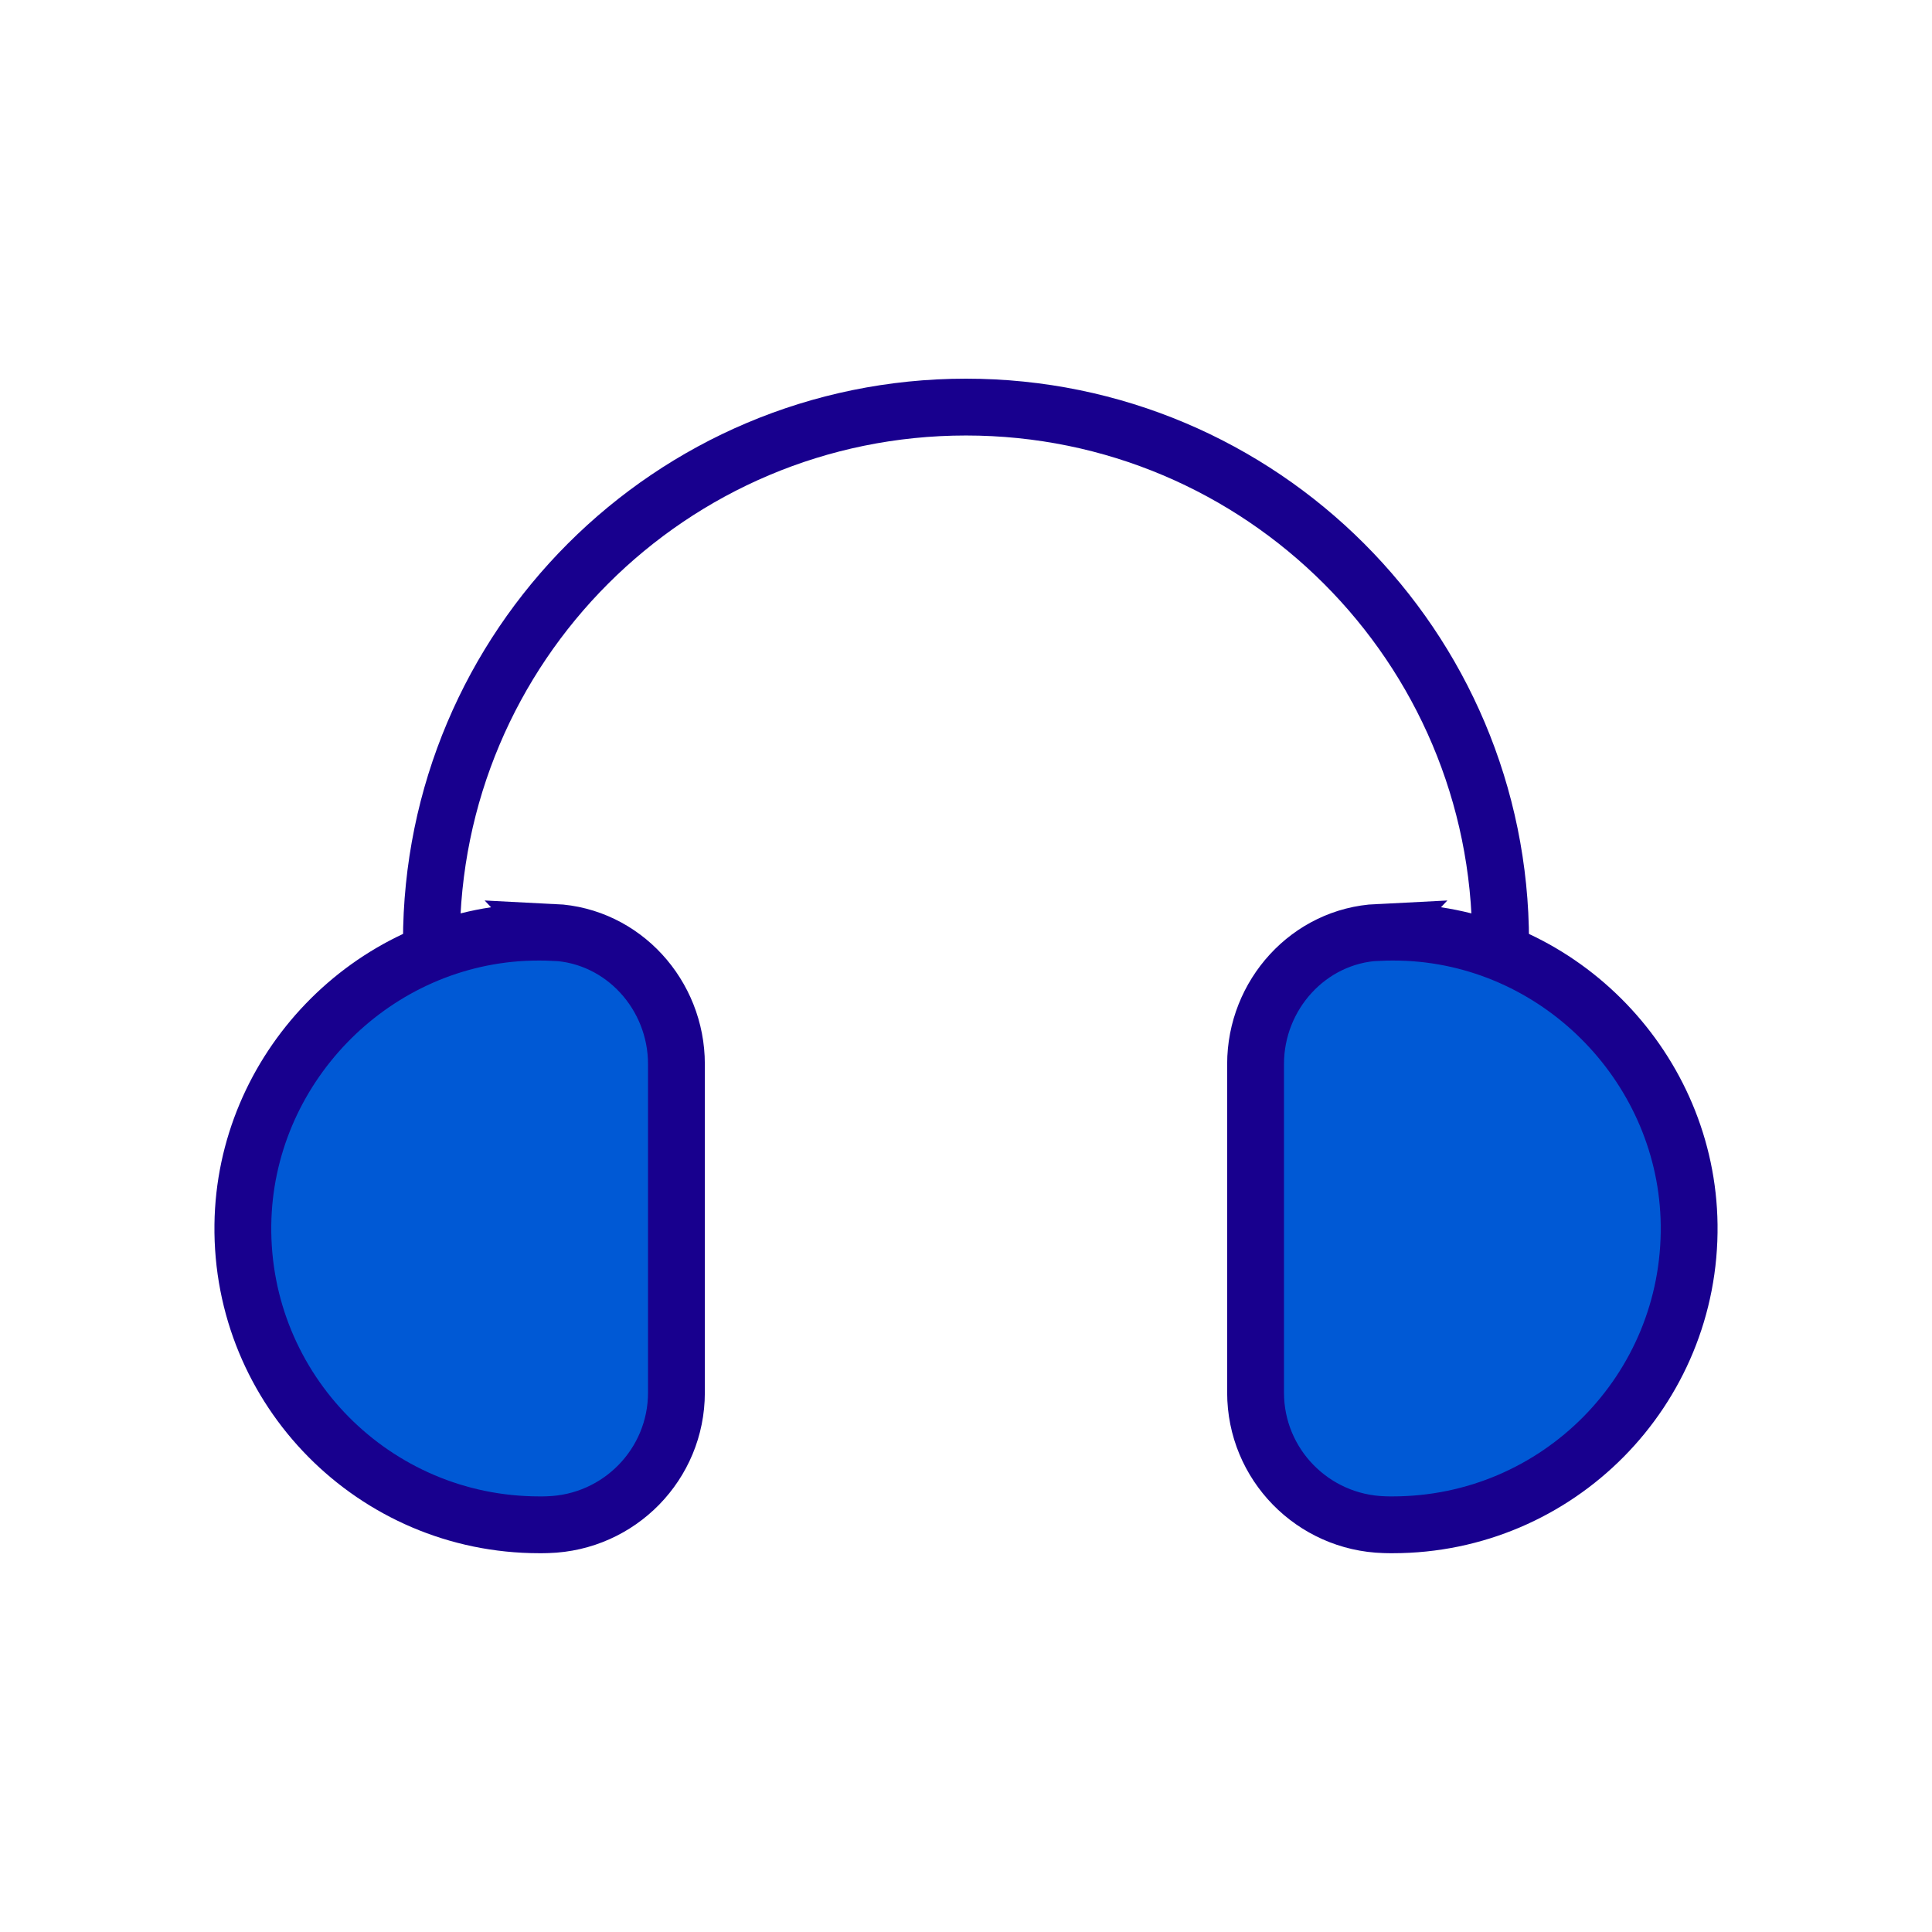
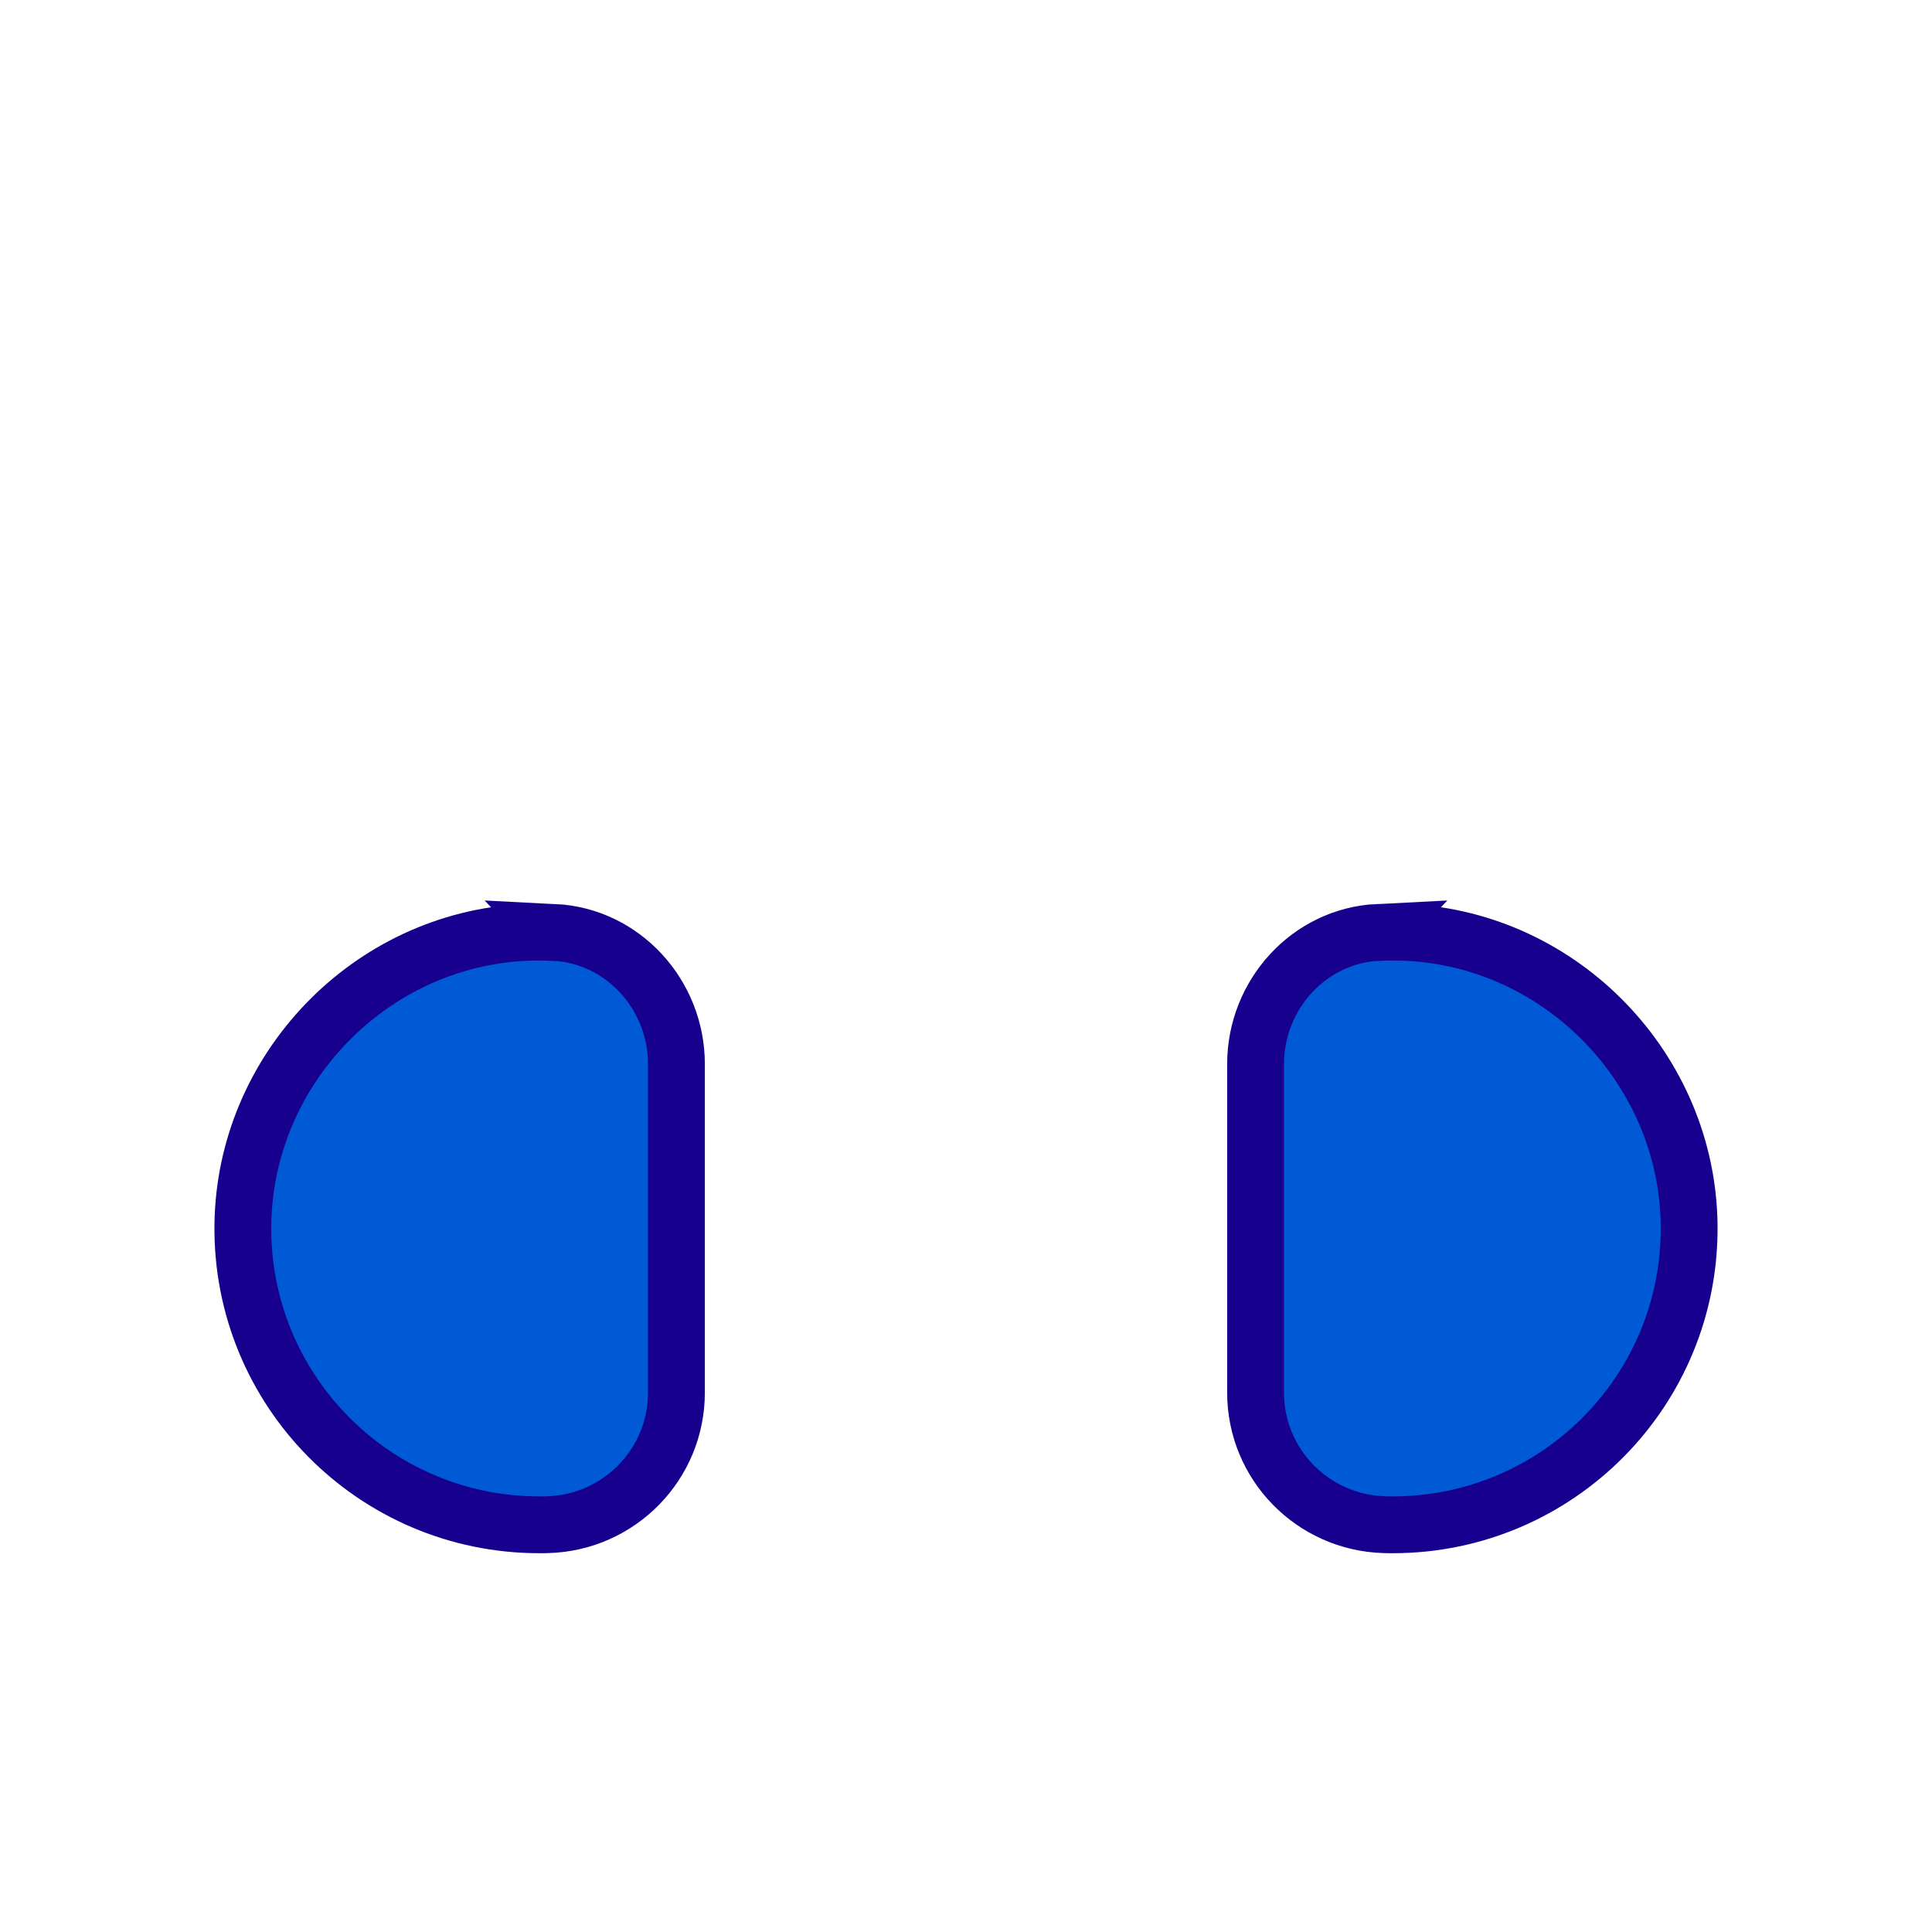
<svg xmlns="http://www.w3.org/2000/svg" id="Layer_1" data-name="Layer 1" viewBox="0 0 170 170">
  <defs>
    <style>
      .cls-1 {
        fill: #0059d5;
      }

      .cls-1, .cls-2 {
        stroke: #18008e;
        stroke-miterlimit: 10;
        stroke-width: 5px;
      }

      .cls-2 {
        fill: none;
      }
    </style>
  </defs>
-   <path class="cls-2" d="M132.04,112.23v-29.37c0-25.98-21.06-47.04-47.04-47.04h0c-25.98,0-47.04,21.06-47.04,47.04v29.37" />
  <g>
    <path class="cls-1" d="M48.76,82.05c-.87-.04-1.75-.04-2.64,0-13.62.68-24.58,12.09-24.75,25.72-.18,14.55,11.57,26.4,26.08,26.4.25,0,.5,0,.74-.01,6.3-.18,11.33-5.32,11.33-11.62v-28.91c0-6.09-4.69-11.29-10.77-11.59Z" />
    <path class="cls-1" d="M121.24,82.05c.87-.04,1.75-.04,2.64,0,13.62.68,24.58,12.09,24.75,25.72.18,14.55-11.57,26.4-26.08,26.4-.25,0-.5,0-.74-.01-6.3-.18-11.33-5.32-11.33-11.62v-28.91c0-6.09,4.69-11.29,10.77-11.59Z" />
  </g>
</svg>